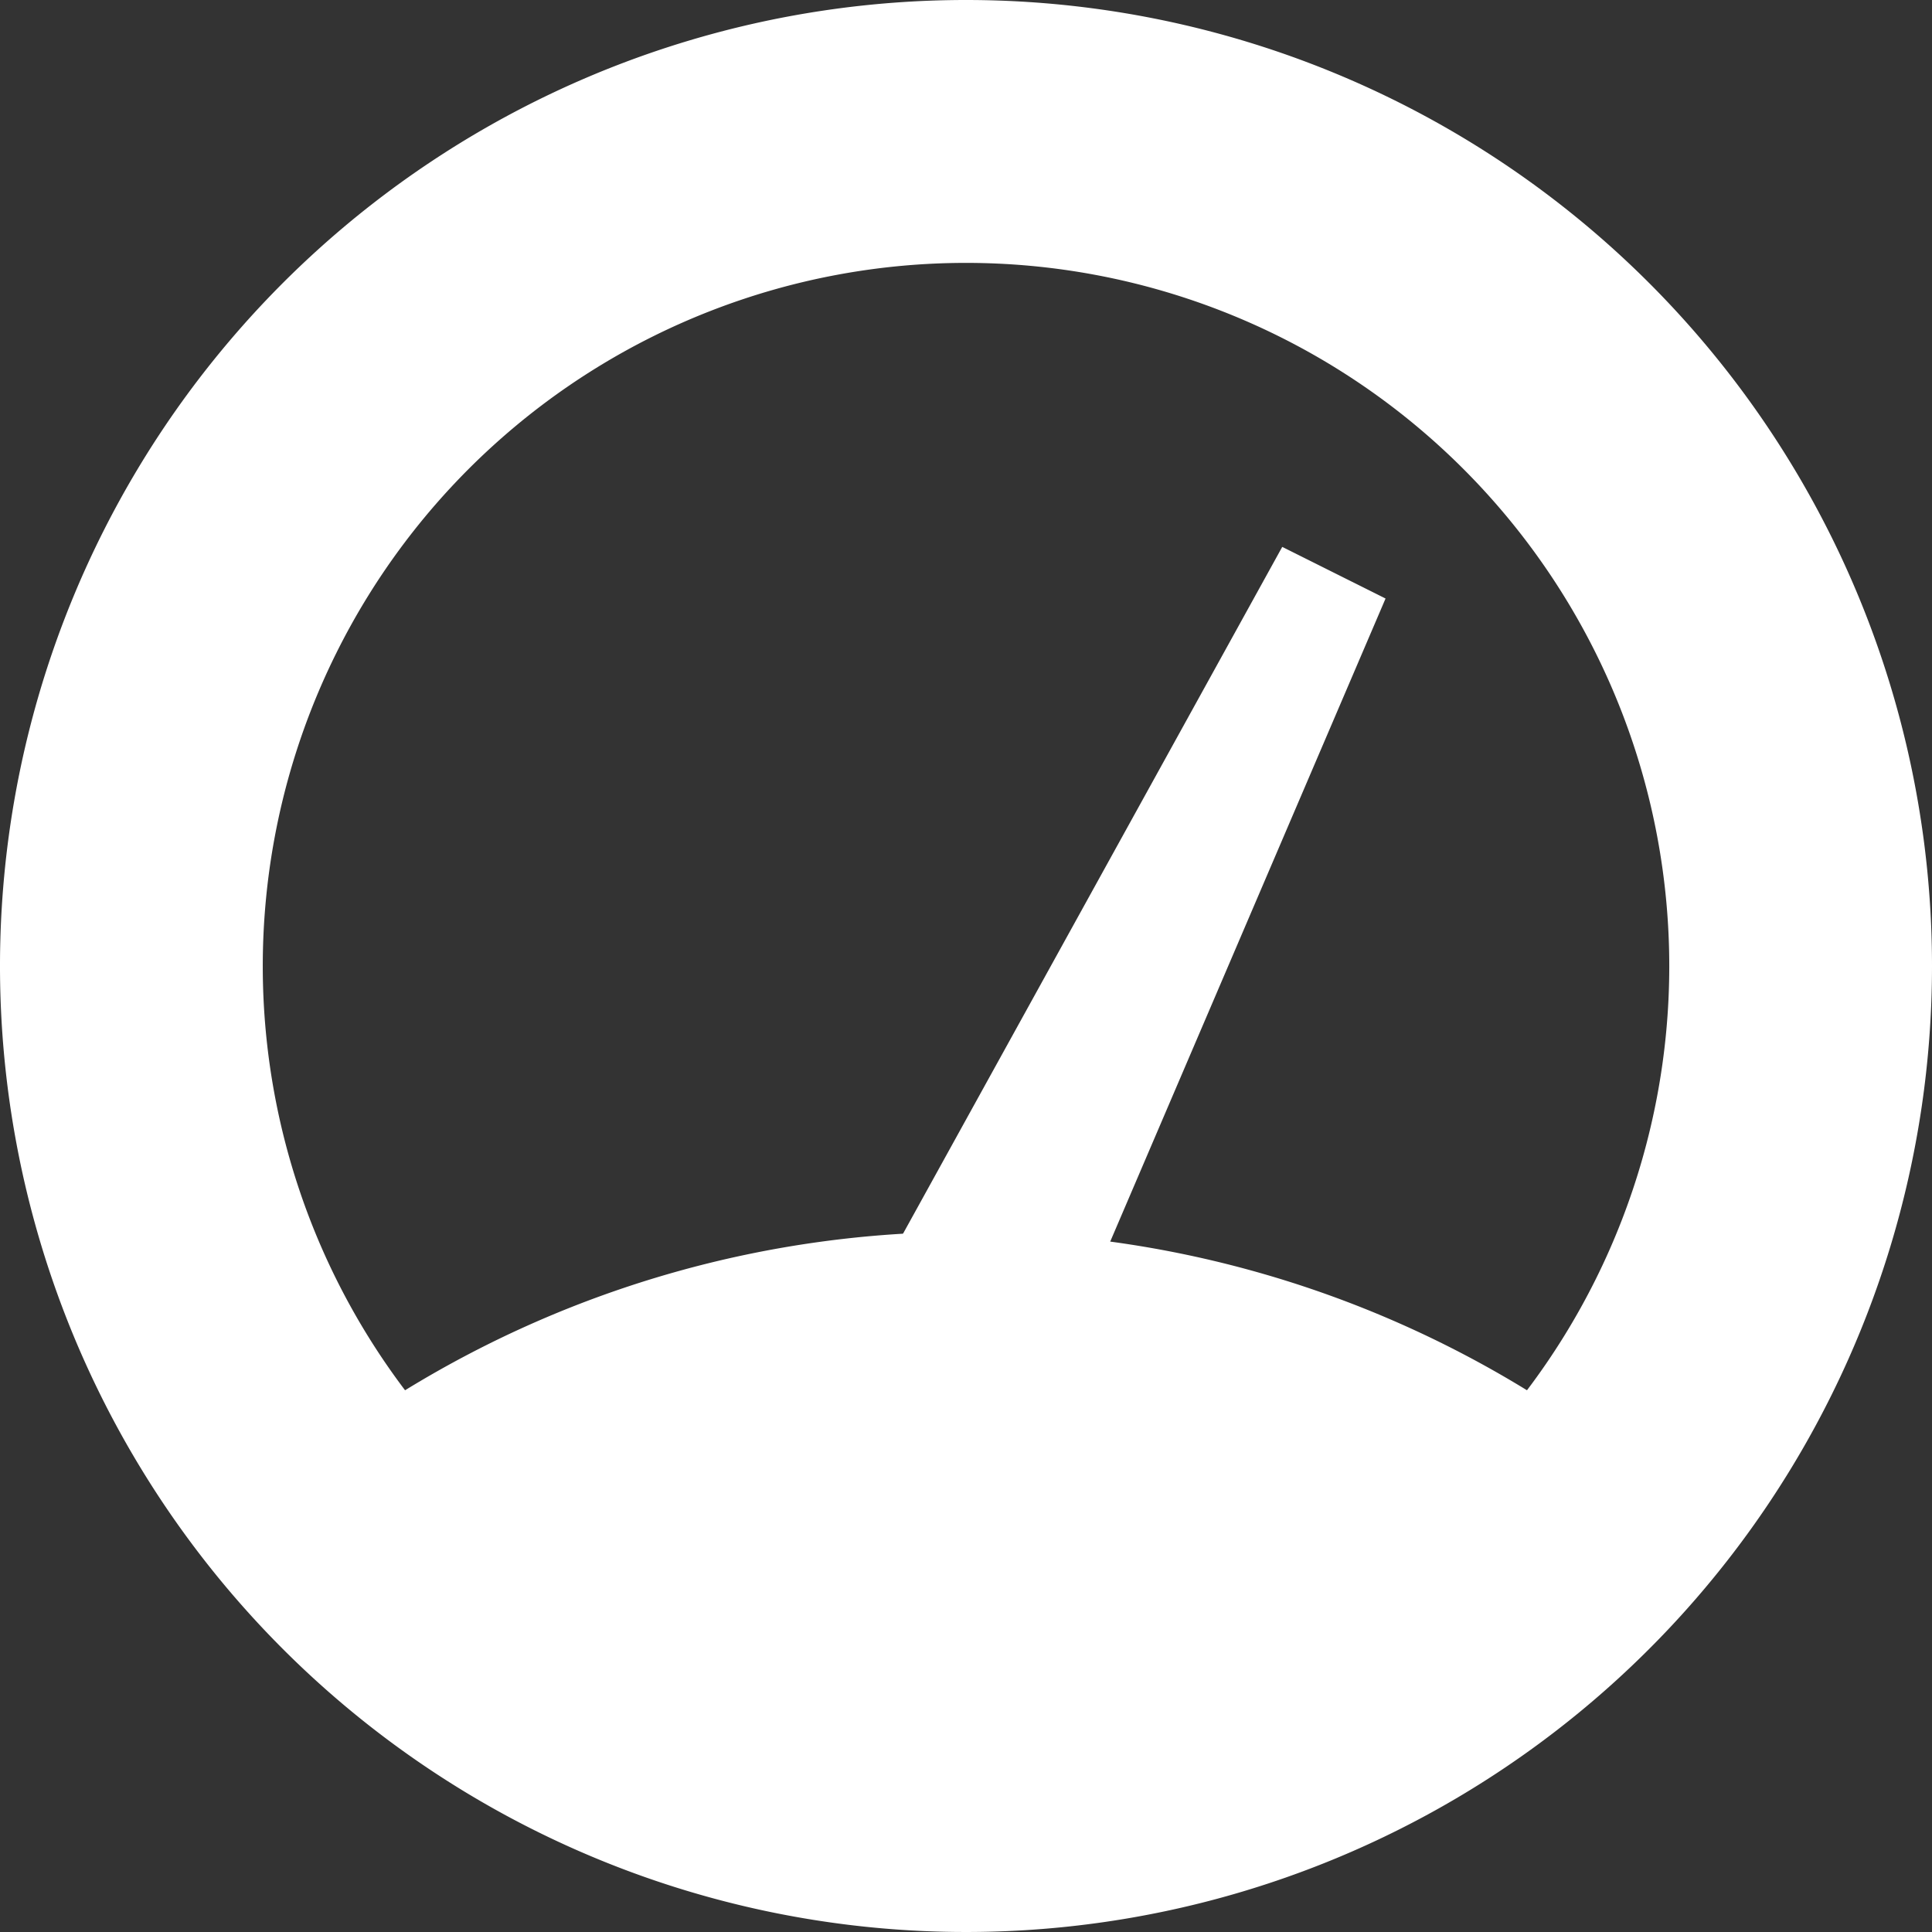
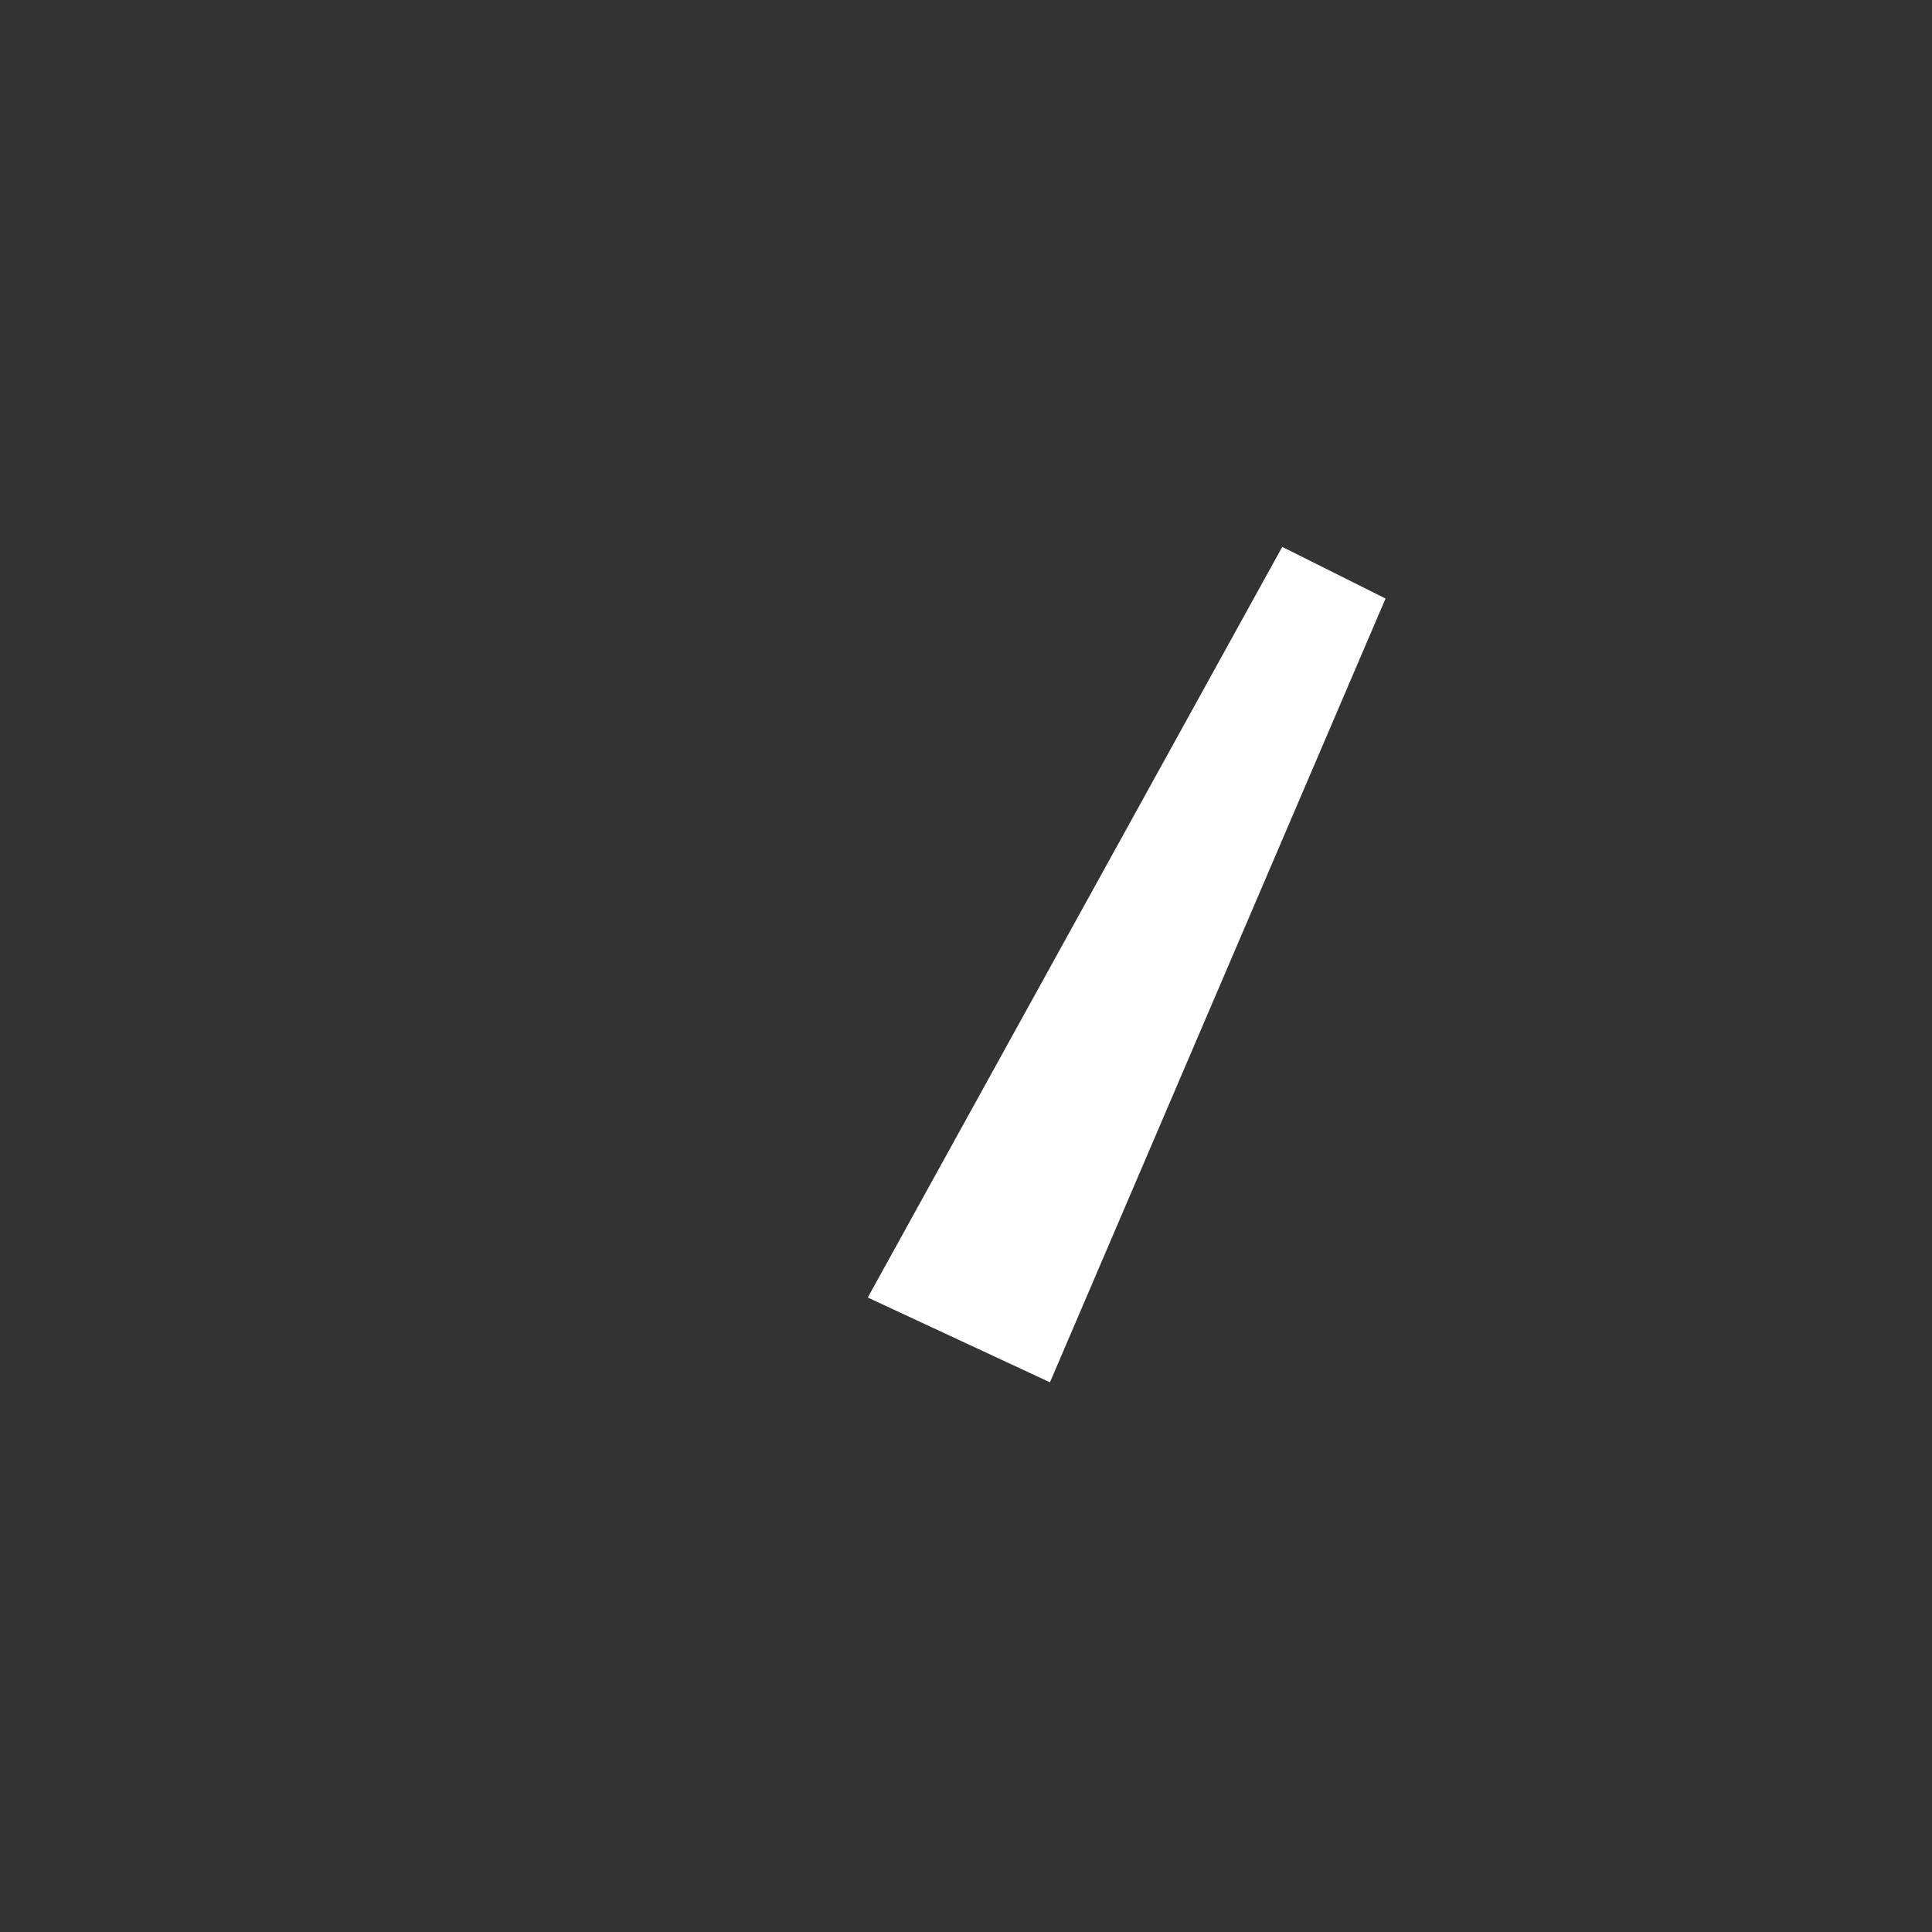
<svg xmlns="http://www.w3.org/2000/svg" width="50" height="50" viewBox="0 0 50 50">
  <rect x="0" y="0" width="50" height="50" fill="#333333" stroke="none" />
  <defs>
    <clipPath id="a">
      <rect width="50" height="50" fill="#fff" />
    </clipPath>
  </defs>
  <g transform="translate(0 0)">
    <g transform="translate(0 0)" clip-path="url(#a)">
-       <path d="M25,0A25,25,0,1,0,50,25,25,25,0,0,0,25,0M39.518,35.98a27.753,27.753,0,0,0-29.035,0,18.2,18.2,0,1,1,29.035,0" transform="translate(0 0)" fill="#fff" />
      <path d="M42.915,45.694,38.2,43.5,48.926,24.074,51.6,25.41Z" transform="translate(-15.742 -9.92)" fill="#fff" />
    </g>
  </g>
</svg>